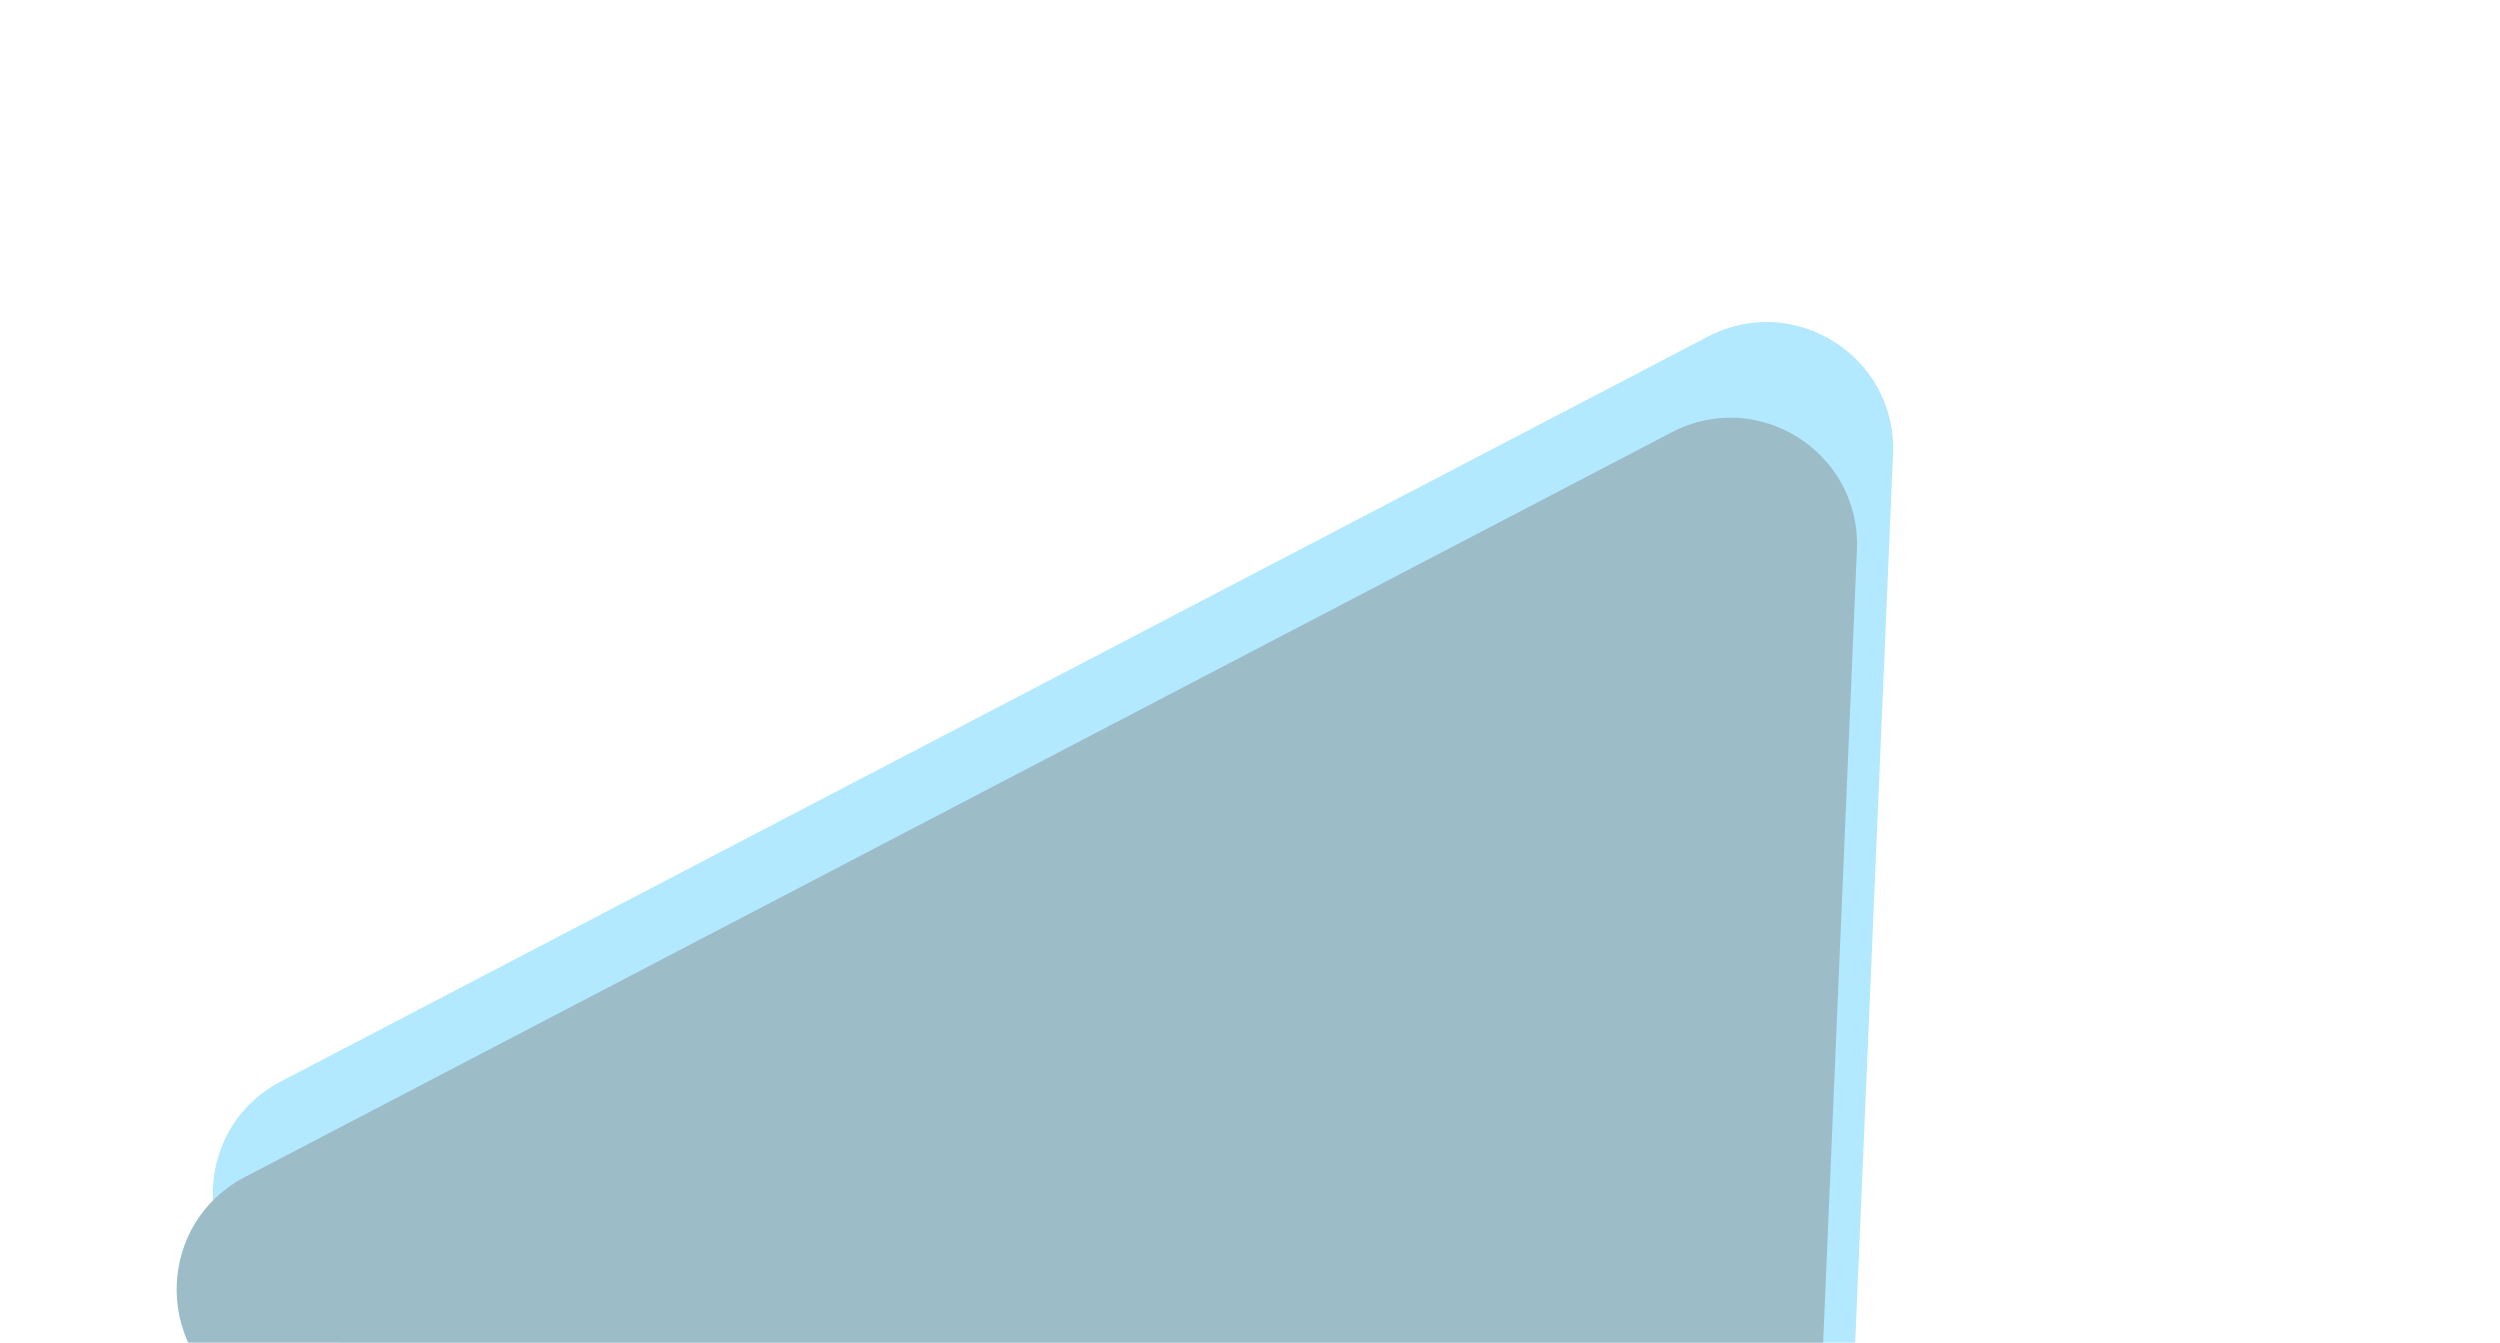
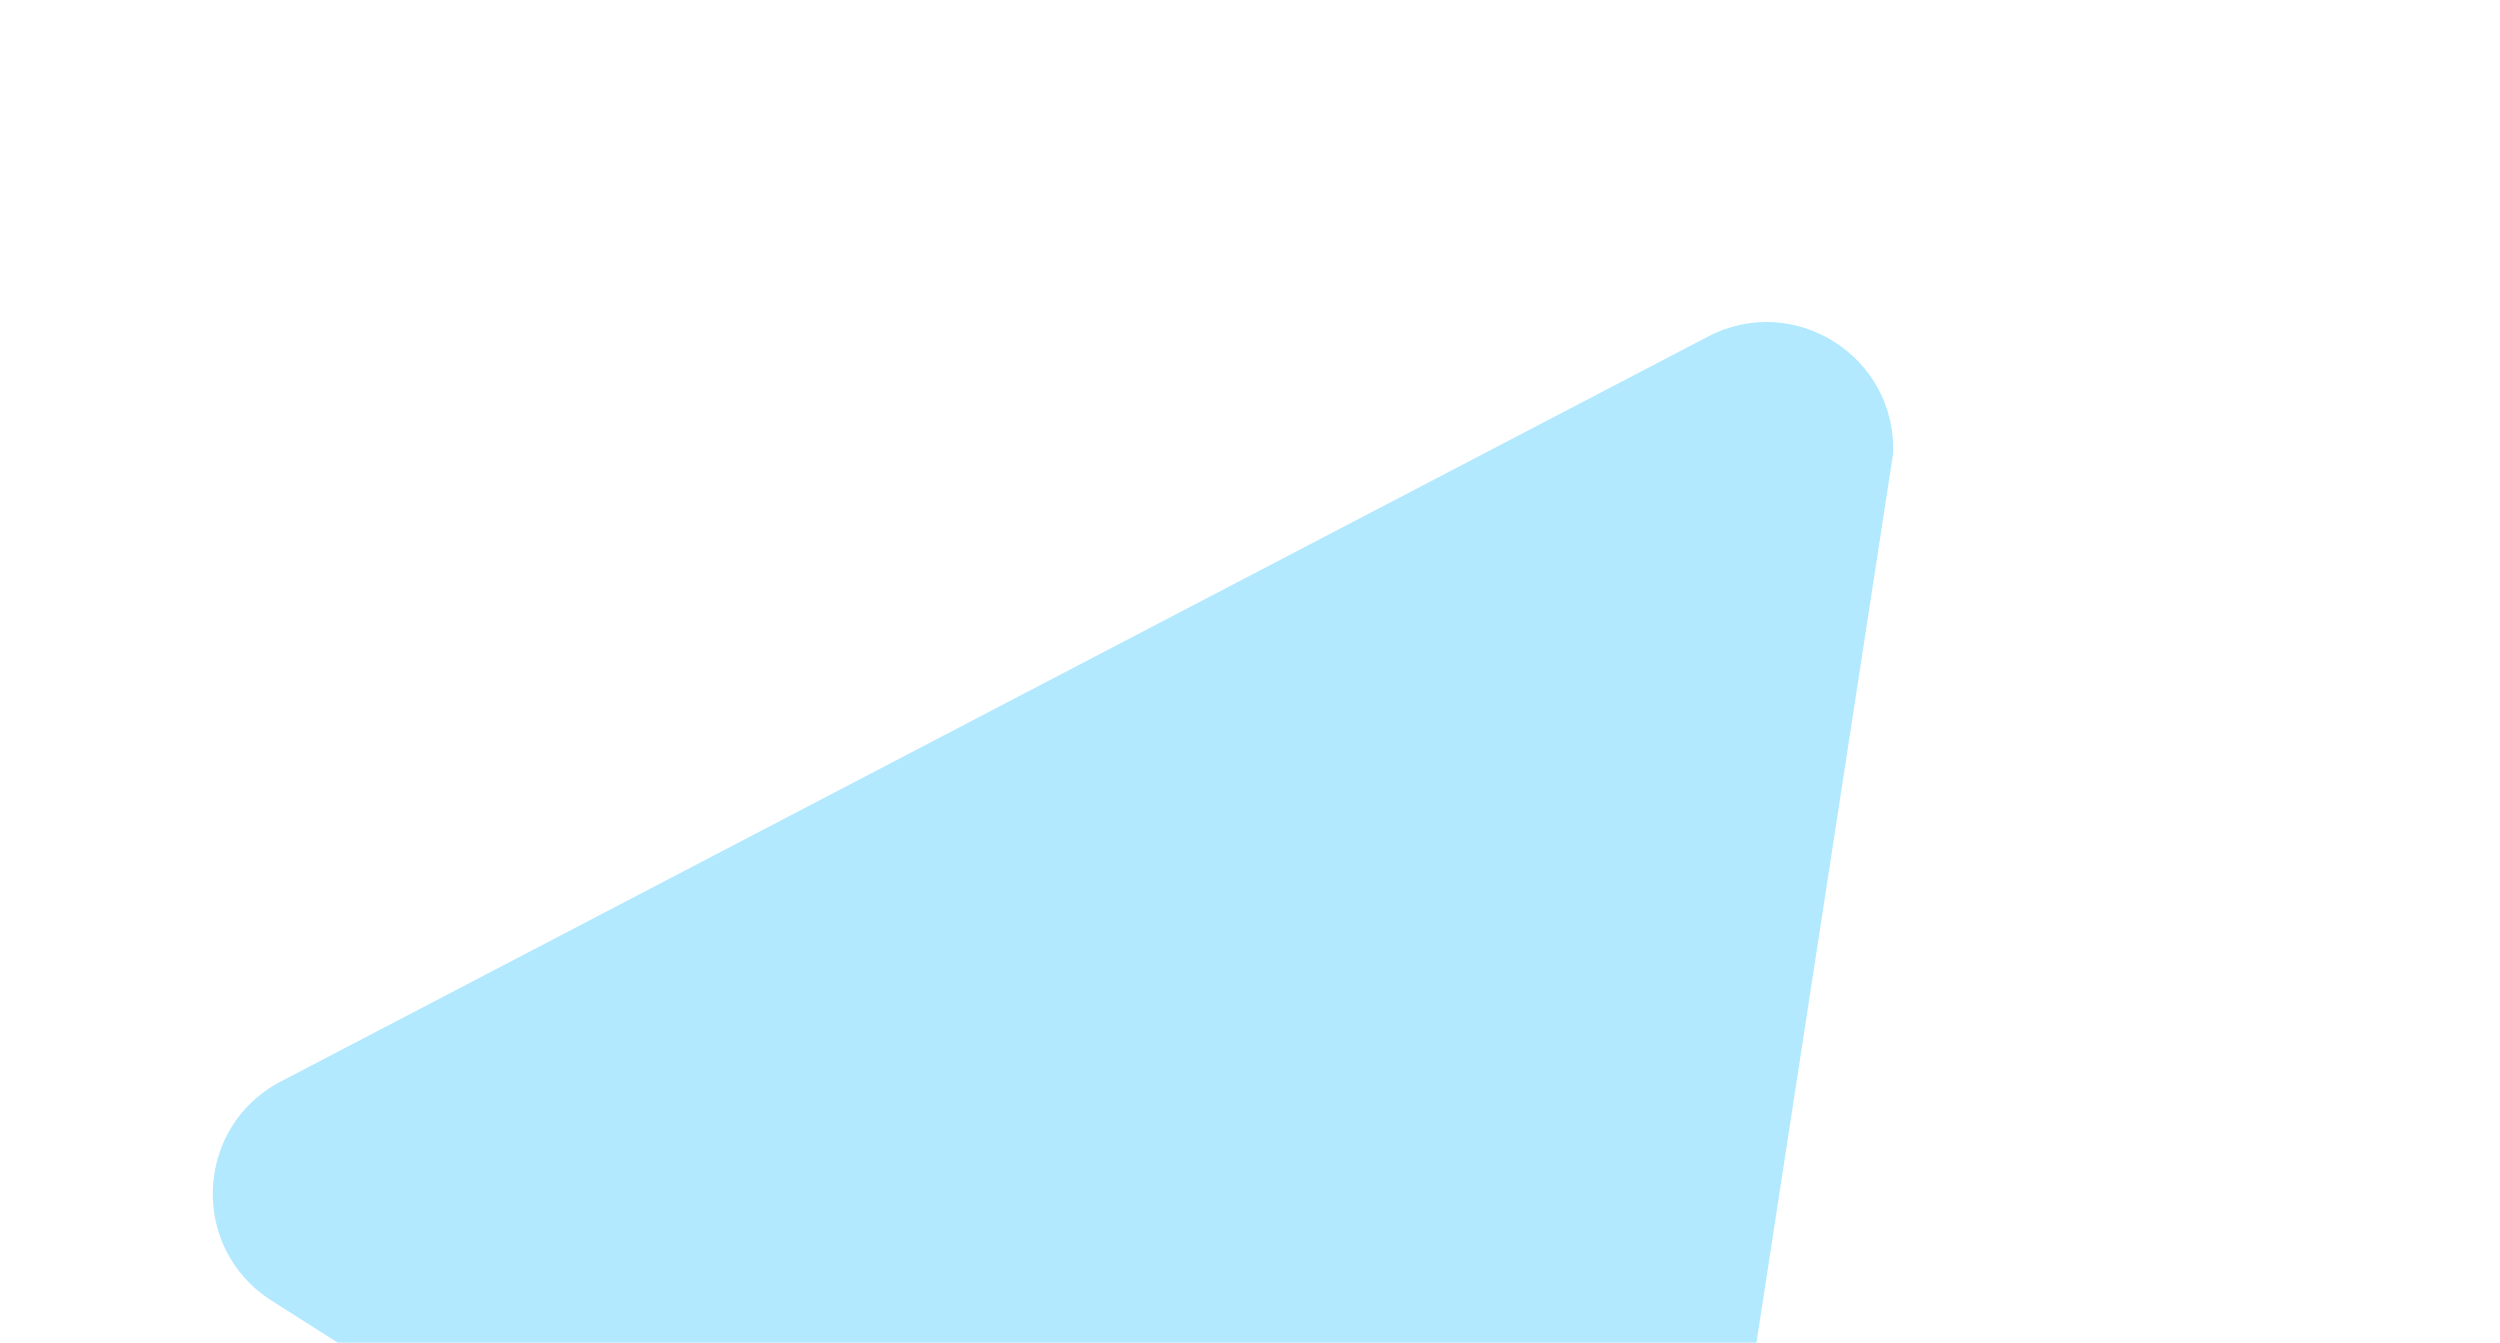
<svg xmlns="http://www.w3.org/2000/svg" width="404" height="217" viewBox="0 0 404 217" fill="none">
  <g opacity="0.39">
-     <path d="M45.373 174.771C31.414 182.057 30.577 201.721 43.866 210.166L263.443 349.716C276.732 358.161 294.18 349.054 294.849 333.323L305.914 73.389C306.584 57.658 289.973 47.101 276.015 54.387L45.373 174.771Z" fill="#38C7FF" />
-     <path d="M39.534 190.231C25.576 197.517 24.739 217.181 38.028 225.626L257.605 365.176C270.893 373.621 288.341 364.514 289.011 348.783L300.076 88.849C300.746 73.118 284.135 62.561 270.176 69.847L39.534 190.231Z" fill="#005271" />
+     <path d="M45.373 174.771C31.414 182.057 30.577 201.721 43.866 210.166L263.443 349.716L305.914 73.389C306.584 57.658 289.973 47.101 276.015 54.387L45.373 174.771Z" fill="#38C7FF" />
  </g>
</svg>